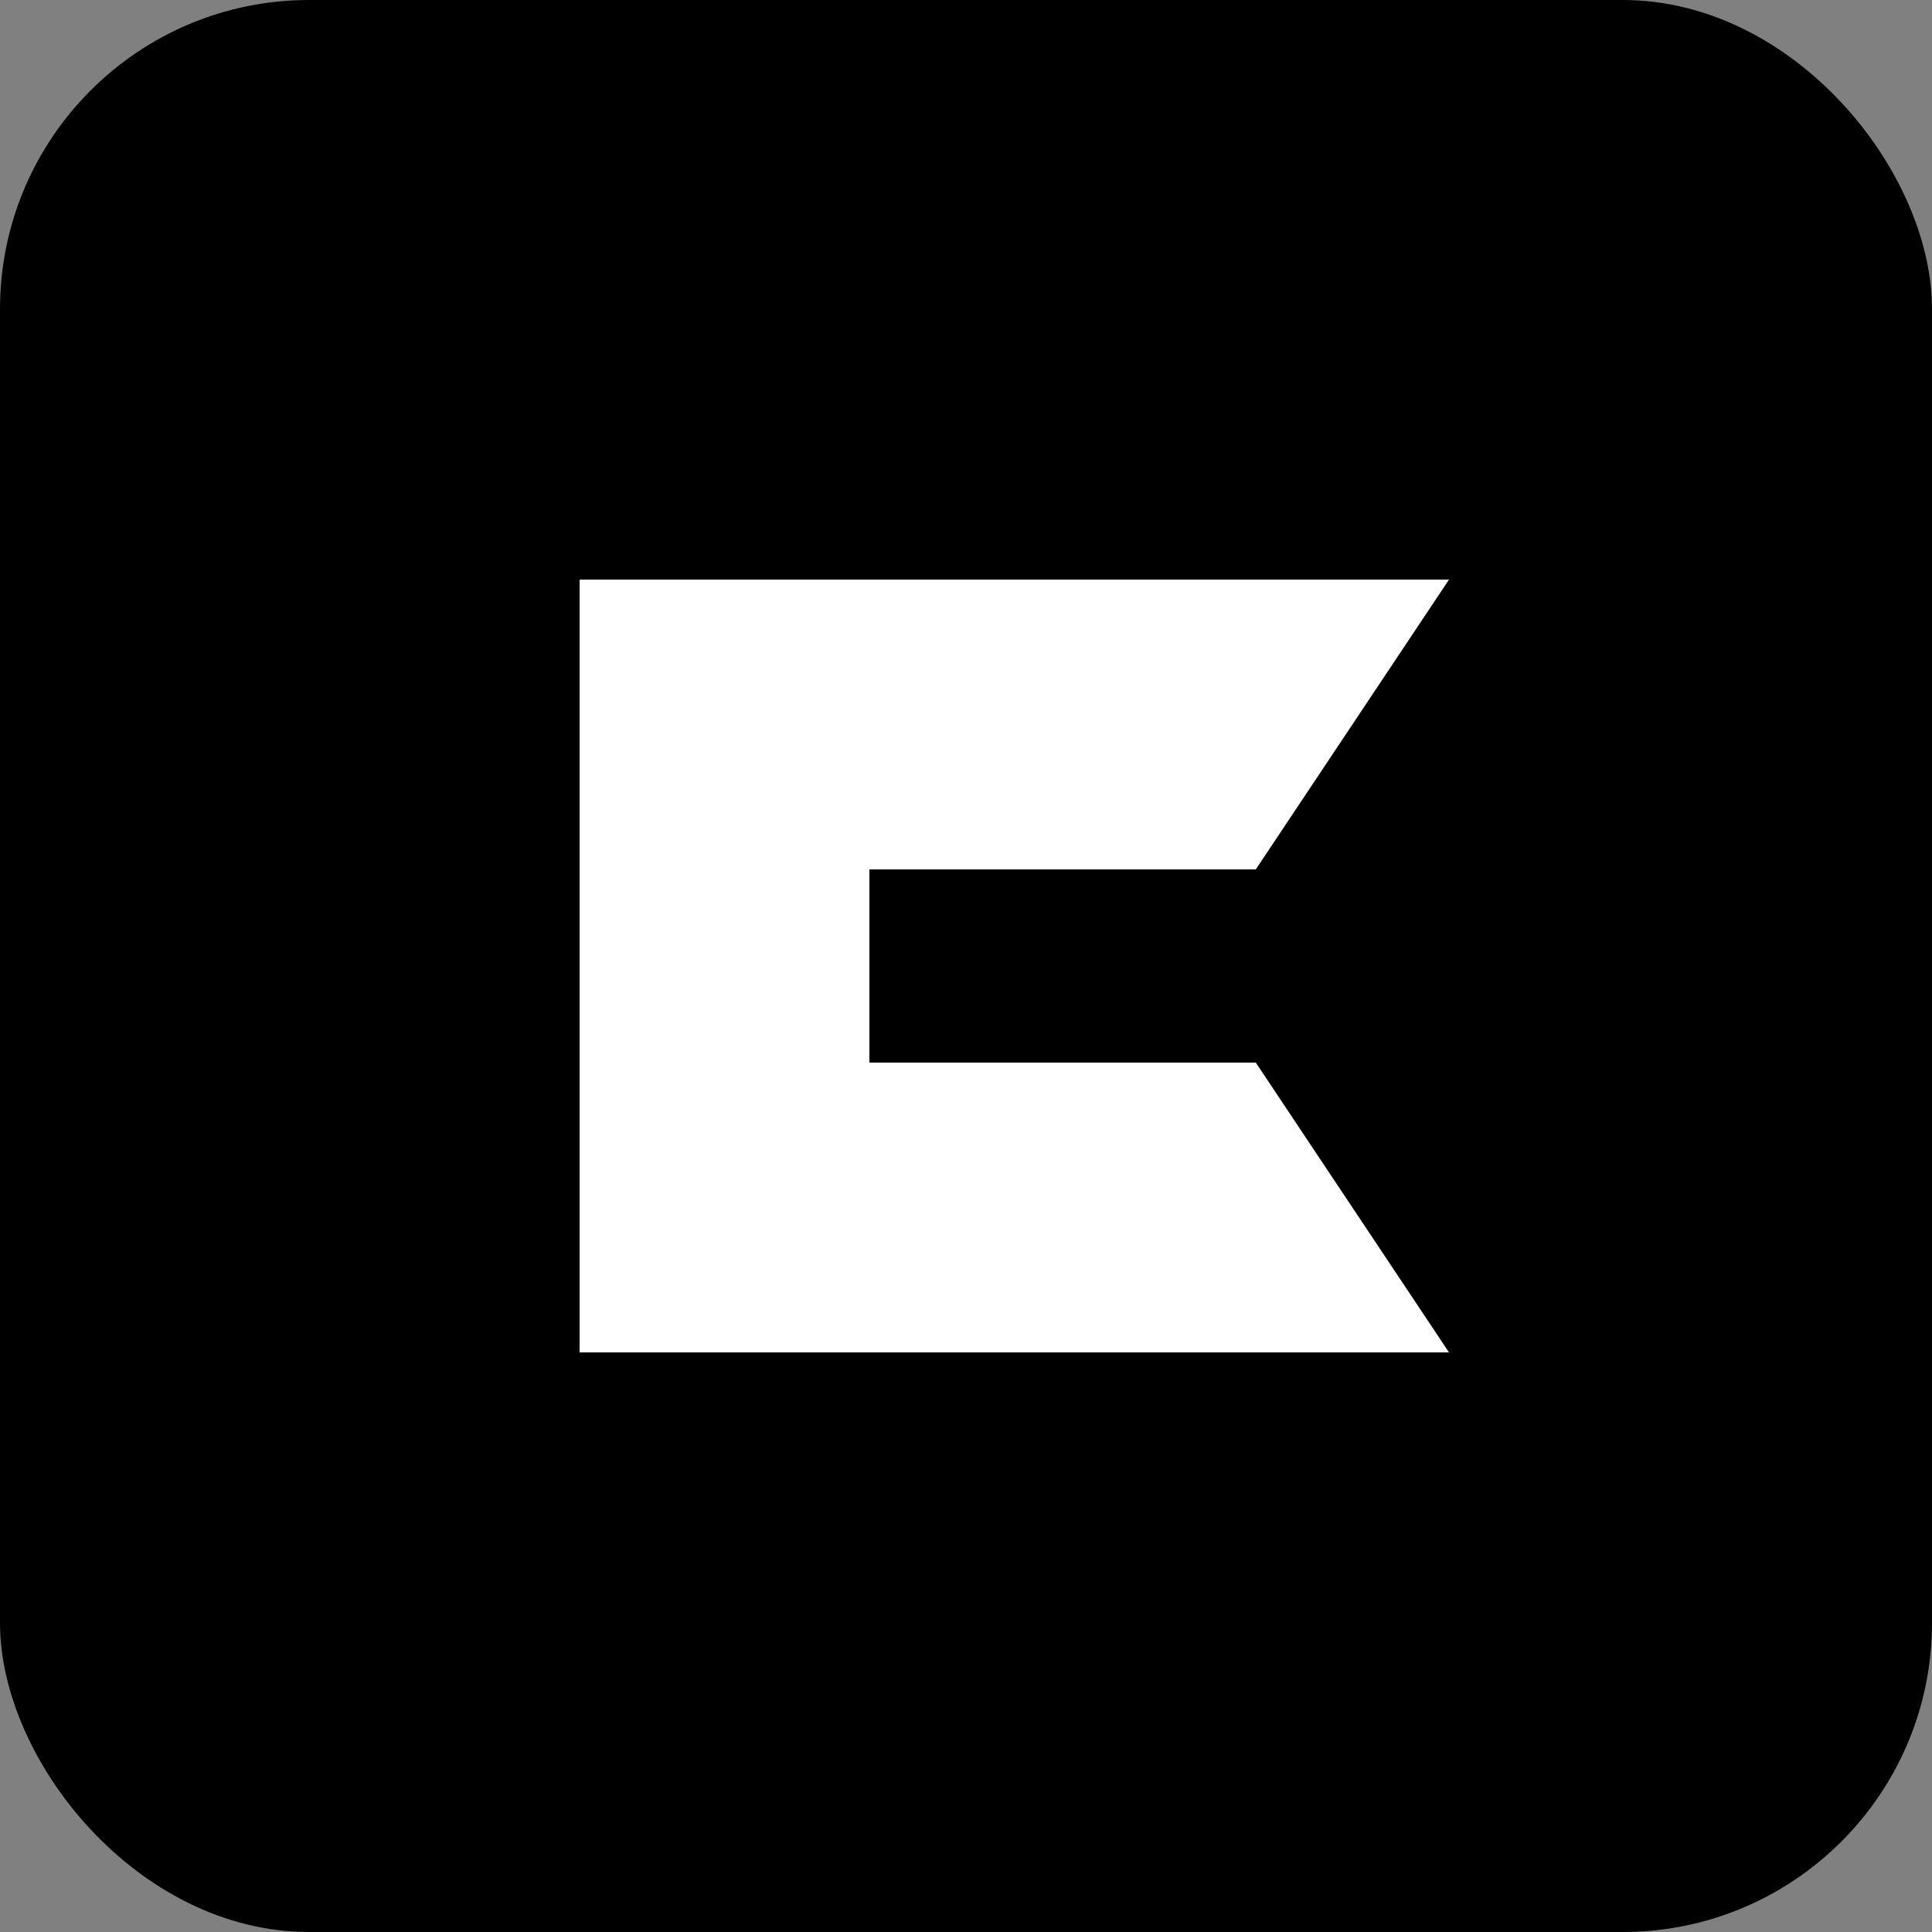
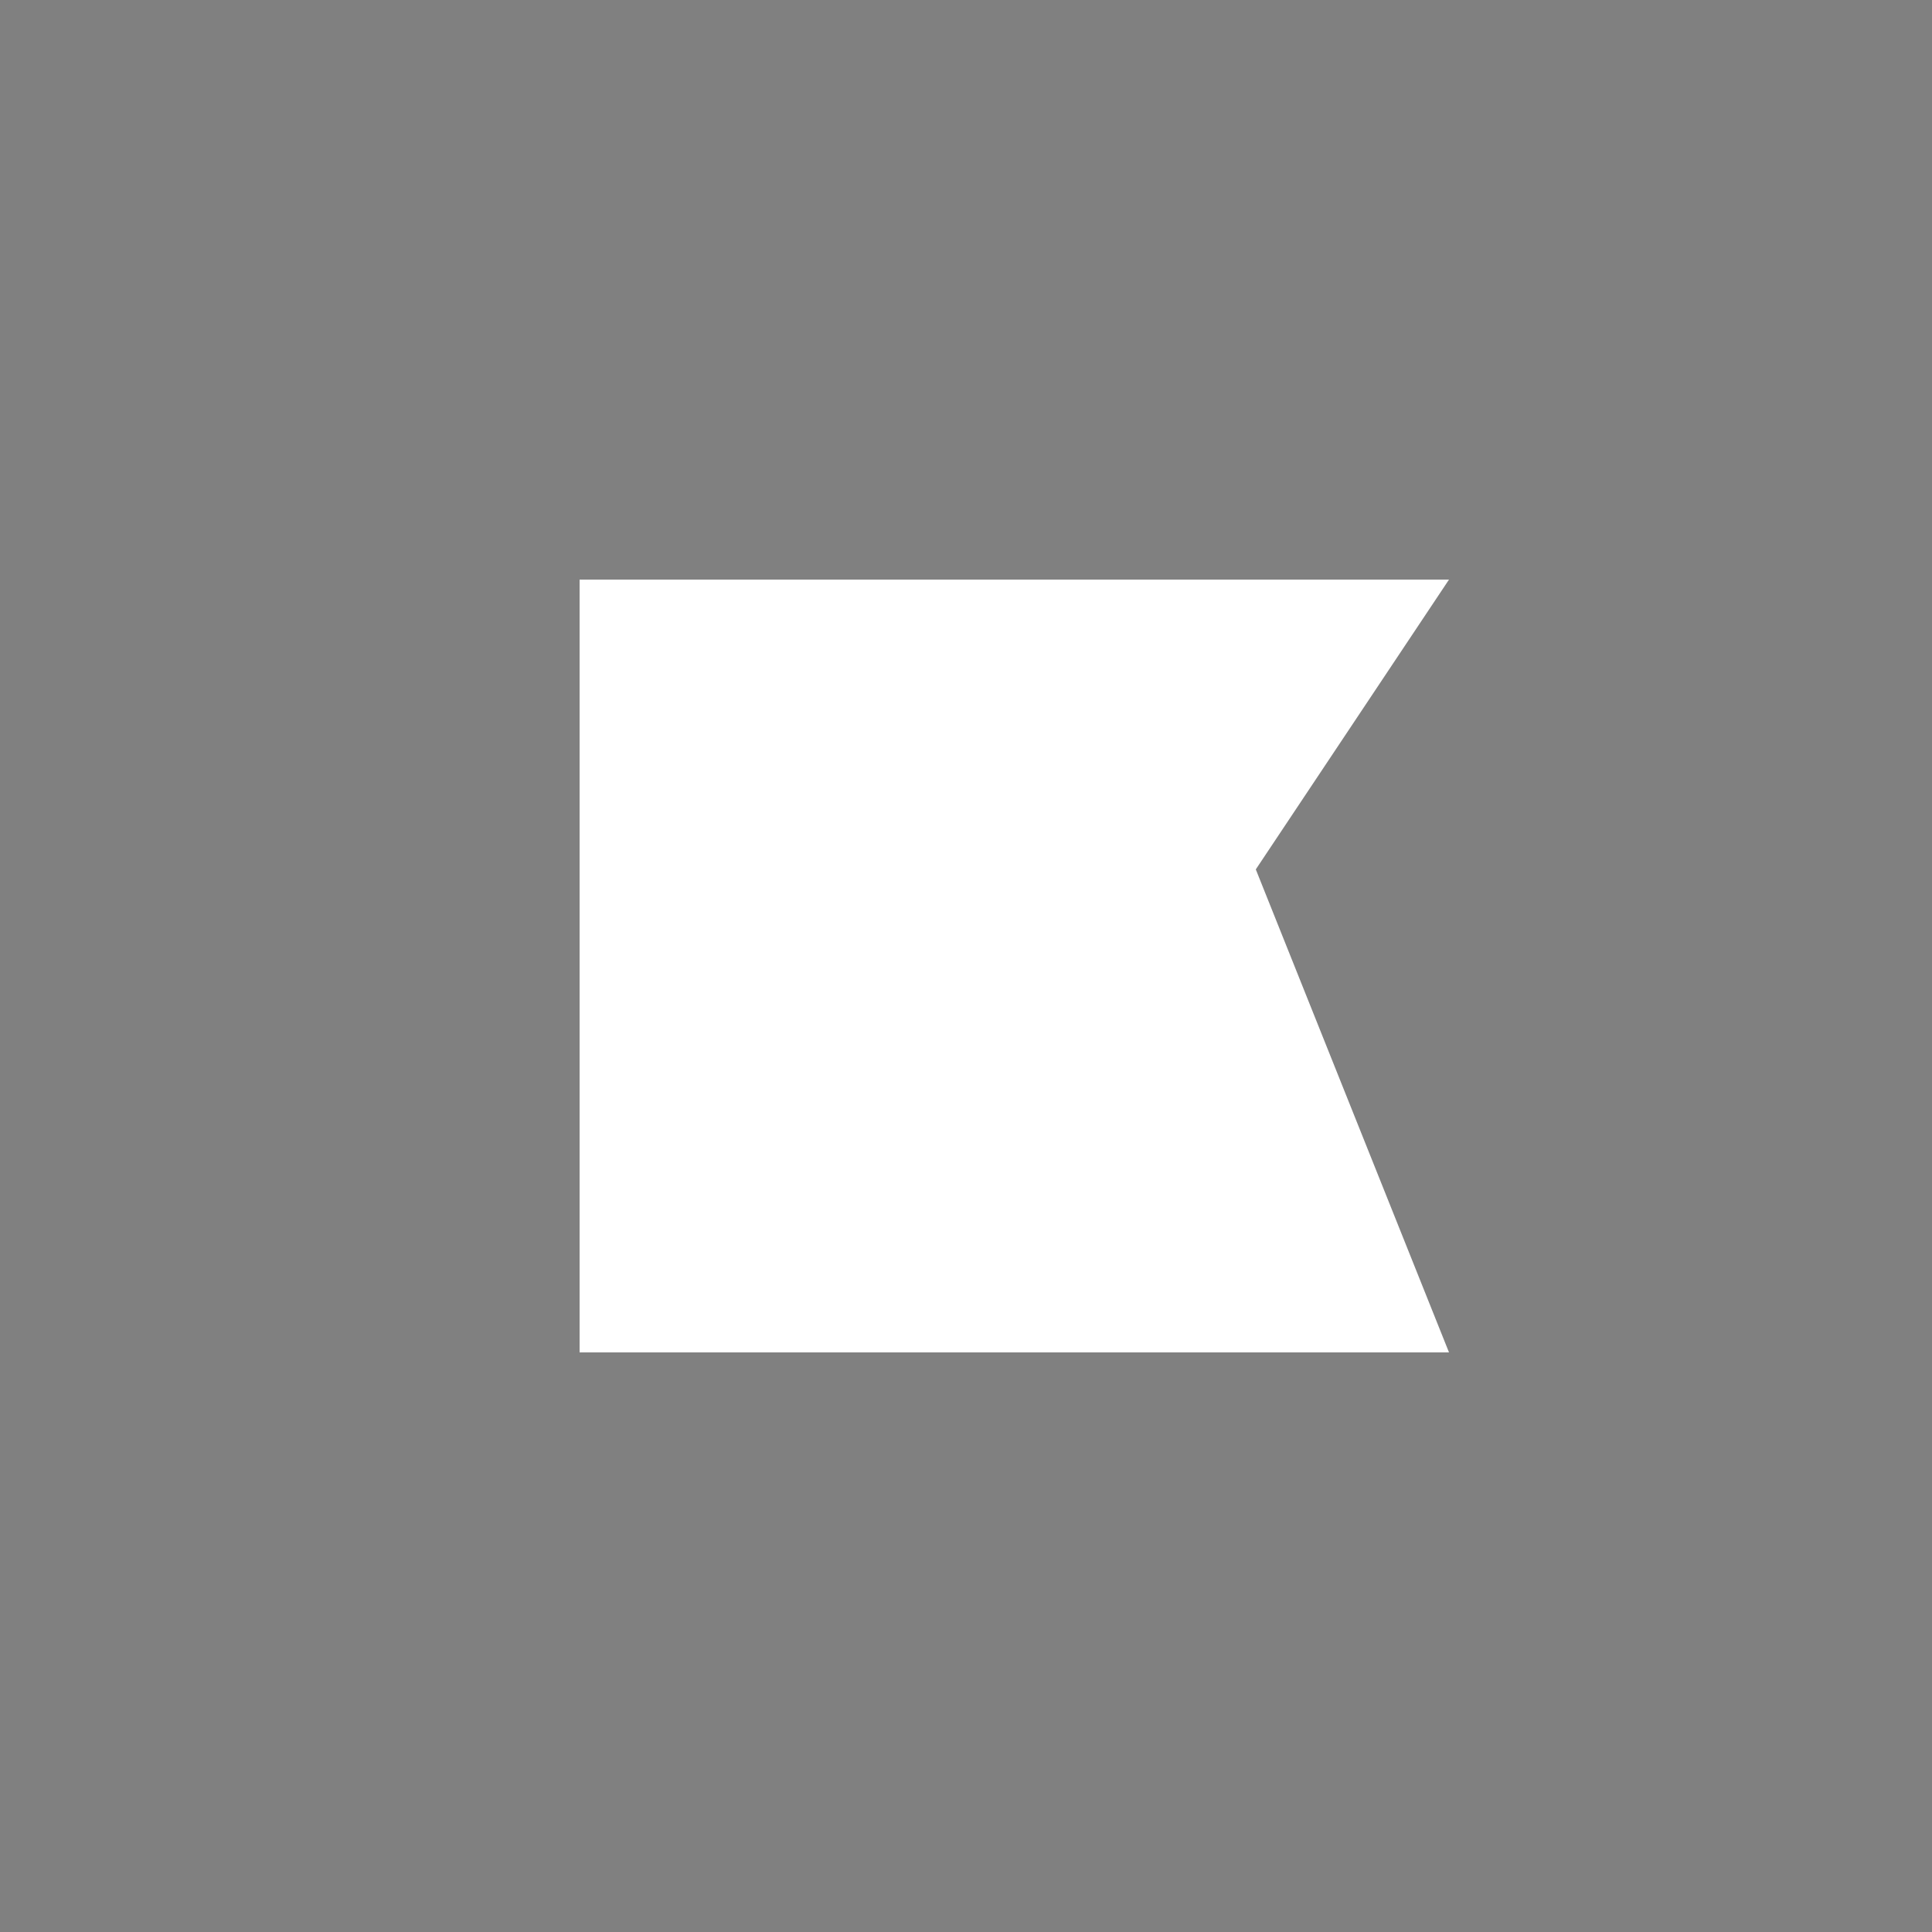
<svg xmlns="http://www.w3.org/2000/svg" width="36" height="36" viewBox="0 0 100 100">
  <rect x="0" y="0" width="100" height="100" fill="#808080" stroke="none" />
-   <rect x="0" y="0" width="100" height="100" rx="16" fill="black" />
-   <path d="M30 30 H75 L65 45 H45 V55 H65 L75 70 H30 V30 Z" fill="white" />
+   <path d="M30 30 H75 L65 45 H45 H65 L75 70 H30 V30 Z" fill="white" />
  <path d="M30 70 L30 30" stroke-width="0" fill="white" />
  <path d="M75 30 L65 45 M75 70 L65 55" style="opacity:0.2" fill="black" />
</svg>